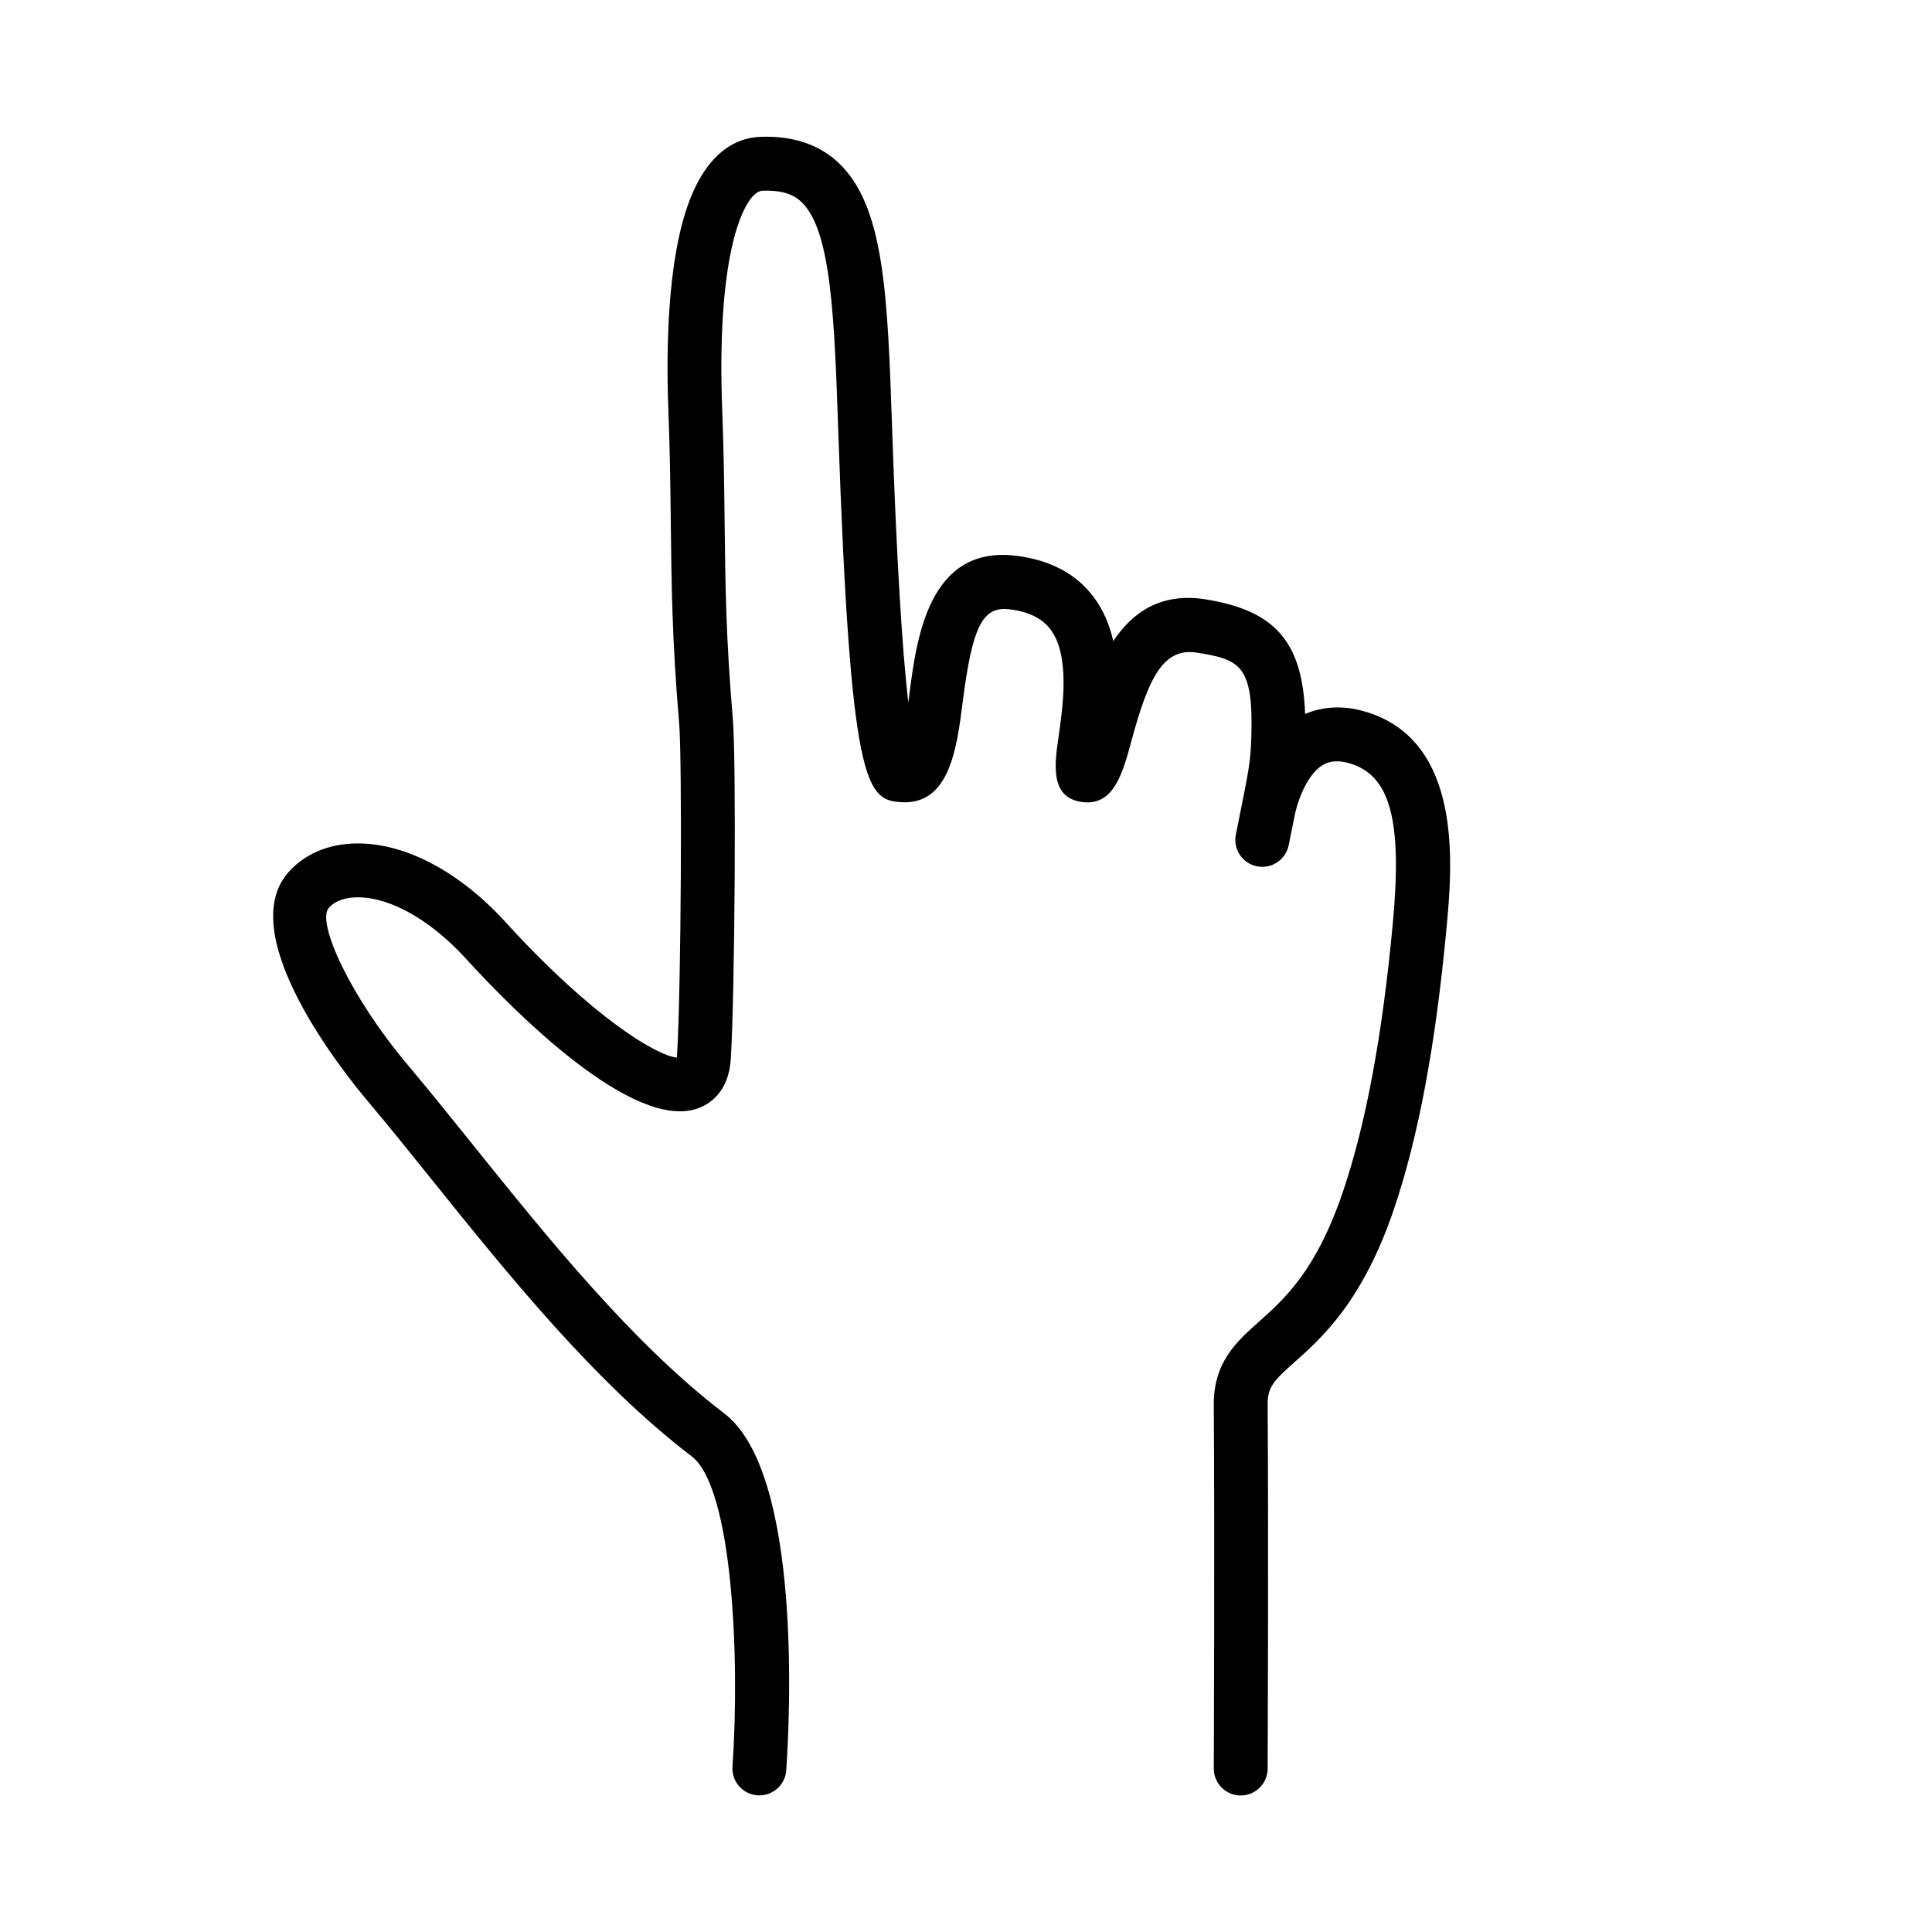
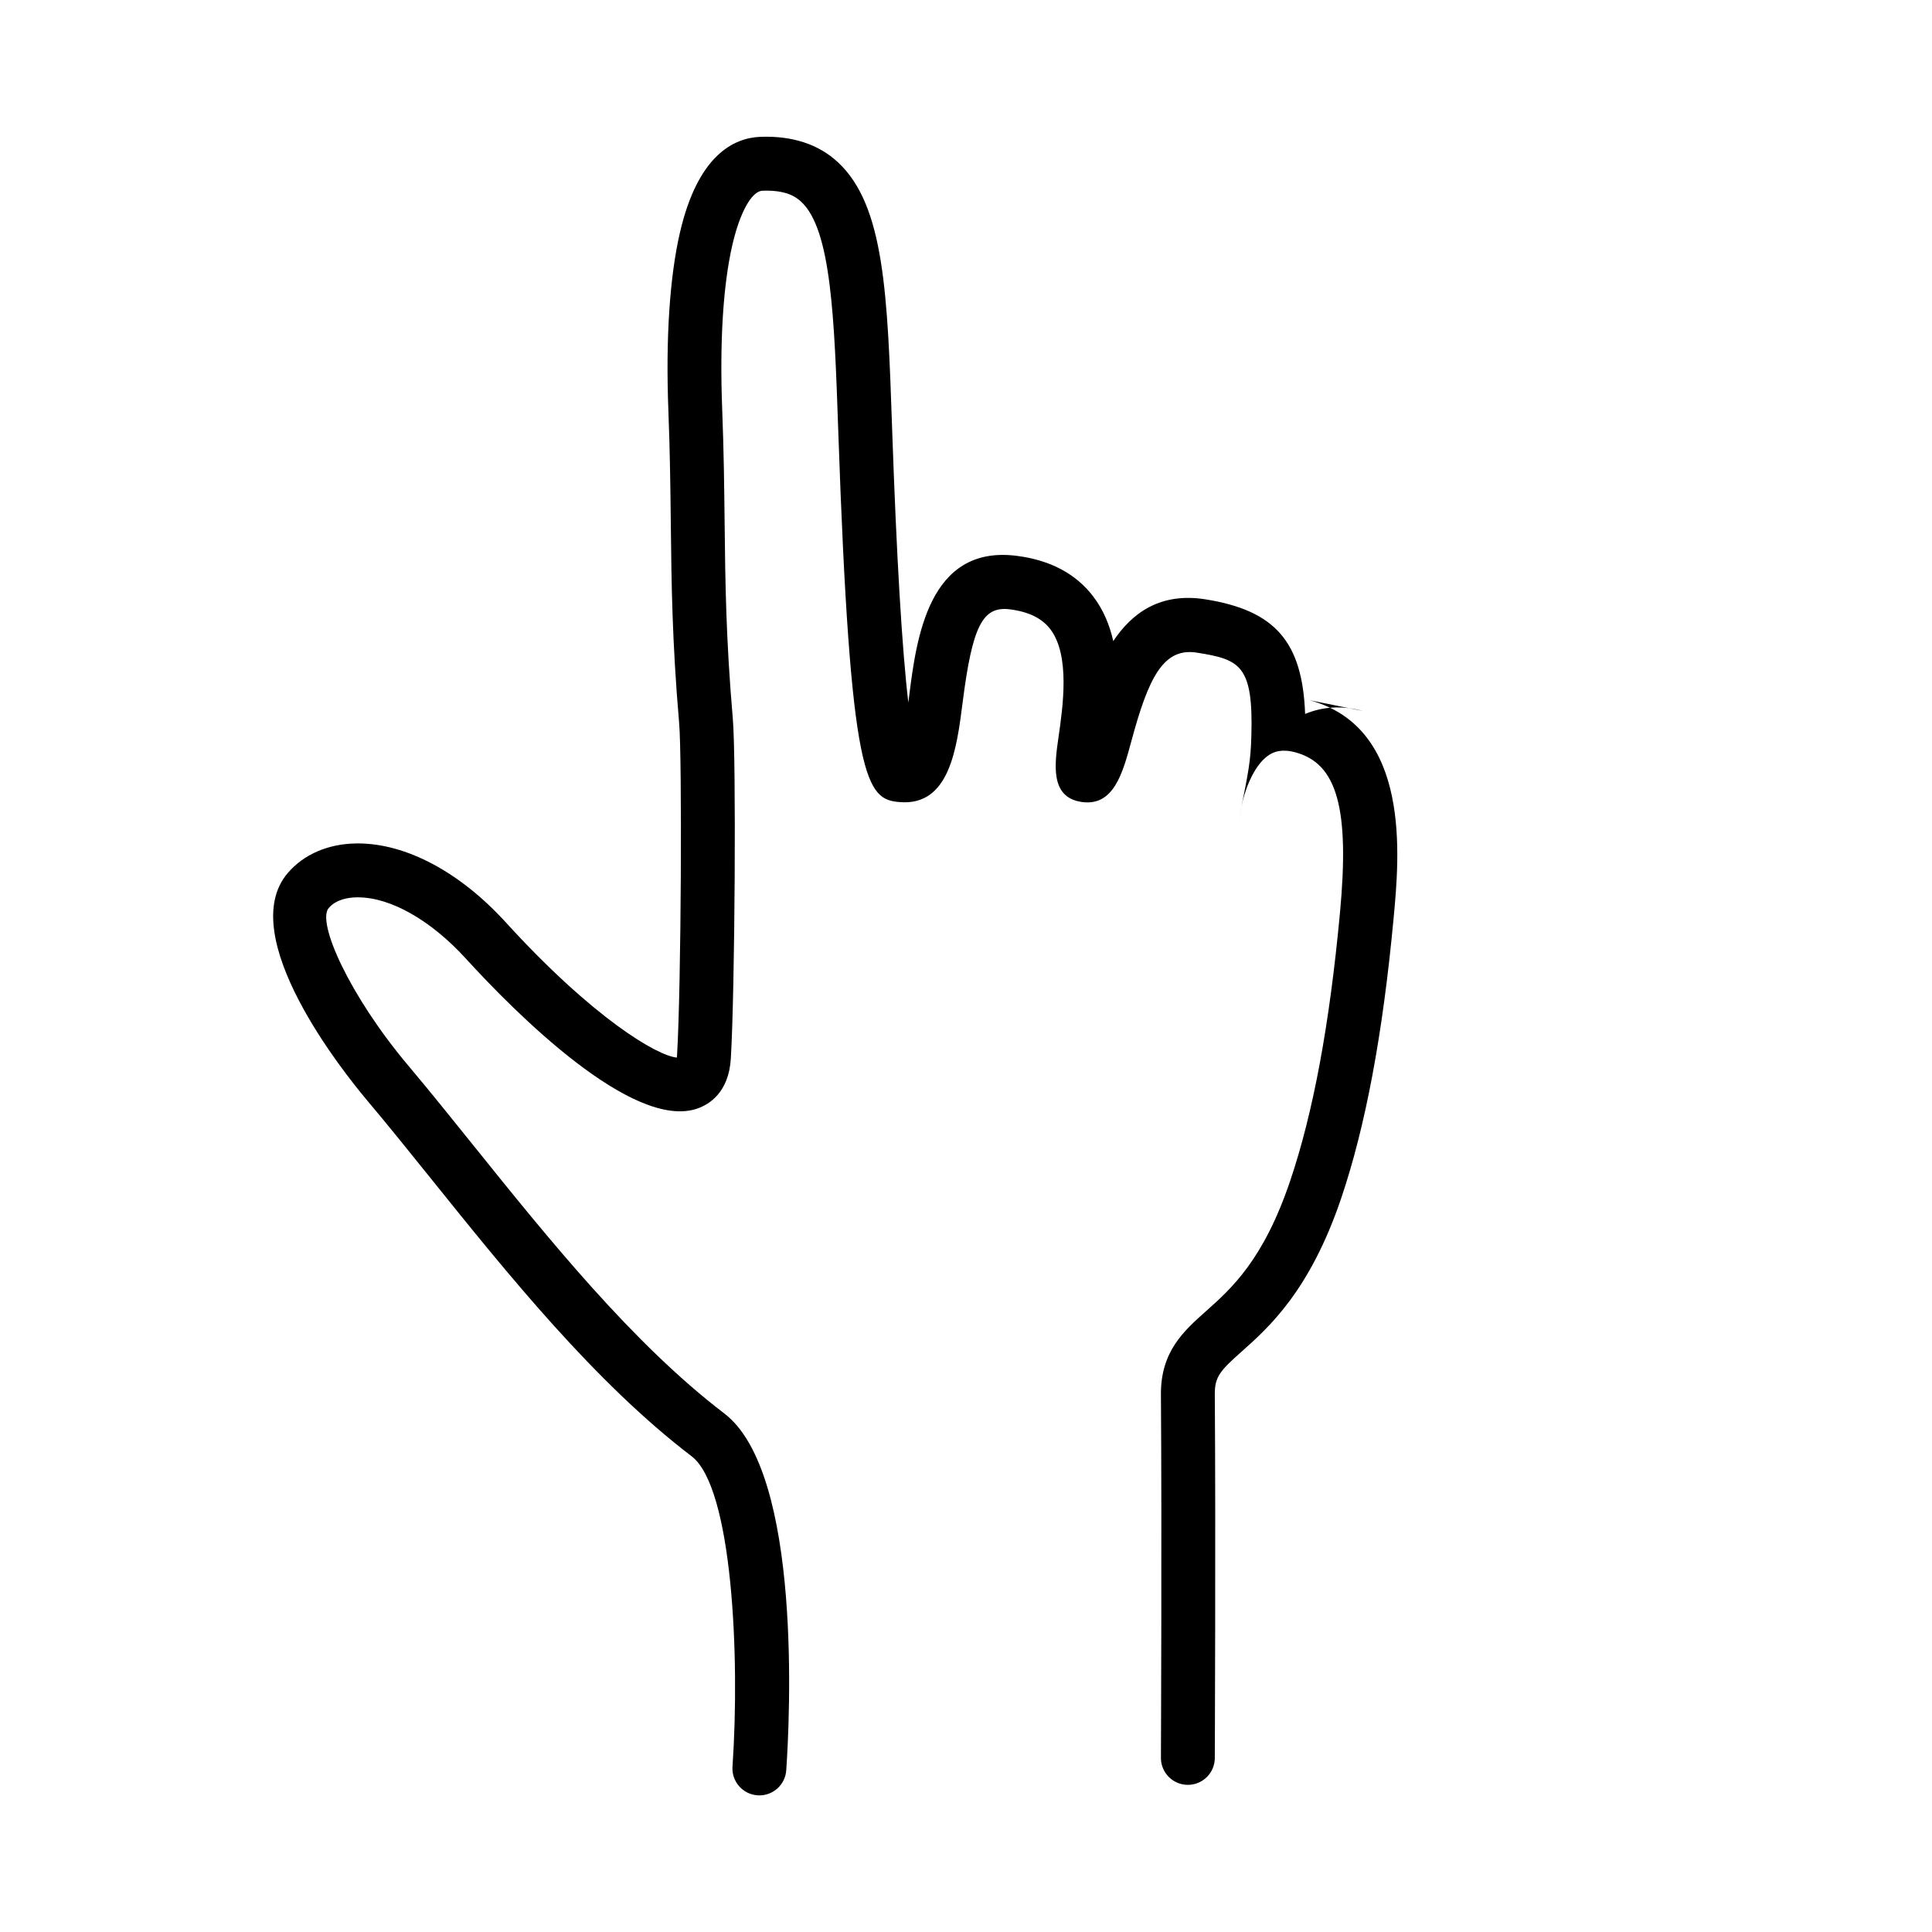
<svg xmlns="http://www.w3.org/2000/svg" fill="#000000" width="800px" height="800px" version="1.1" viewBox="144 144 512 512">
-   <path d="m505.1 332.39c-5.438-1.477-10.621-1.133-15.23 0.82-0.699-19.266-8.082-27.461-26.426-30.383-11.895-1.883-19.418 3.547-24.414 11.07-0.953-4.223-2.613-8.289-5.32-11.836-4.602-6.035-11.445-9.656-20.348-10.77-23.348-2.918-26.512 22.113-28.414 37.059-0.074 0.574-0.145 1.184-0.23 1.812-1.684-14.277-3.125-38.594-4.301-72.719-1.219-35.52-2.023-58.984-14.348-70.438-5.152-4.801-12.141-7.055-20.539-6.746-7.117 0.273-16.605 4.898-21.34 25.383-2.734 11.836-3.793 28.156-3.059 47.211 0.434 11.184 0.535 20.676 0.641 29.852 0.176 16.055 0.344 31.223 2.211 52.941 0.797 9.129 0.562 69.465-0.559 88.047-0.012 0.223-0.031 0.414-0.055 0.578-5.301-0.488-22.328-10.602-45.312-35.82-12.148-13.332-26.406-20.934-39.207-20.934-0.156 0-0.312 0-0.469 0.004-7.438 0.105-13.859 2.883-18.098 7.812-14.316 16.668 15.023 53.184 21.055 60.332 5.375 6.379 11.023 13.395 16.914 20.73 20.332 25.285 43.371 53.949 69.035 73.531 10.801 8.242 12.836 53.051 10.832 82.238-0.273 3.934 2.699 7.344 6.629 7.613 0.168 0.012 0.332 0.016 0.5 0.016 3.723 0 6.856-2.883 7.117-6.648 0.898-13.012 4.316-78.746-16.426-94.57-24.277-18.523-46.742-46.473-66.562-71.129-5.969-7.422-11.684-14.531-17.125-20.988-15.652-18.574-24.371-38.066-21.141-41.82 1.965-2.289 5.144-2.805 7.465-2.836h0.273c8.656 0 19.336 6.062 28.641 16.27 12.723 13.961 44.211 45.723 61.383 39.68 3.055-1.078 8.258-4.223 8.801-13.191 1.094-18.047 1.457-79.551 0.527-90.141-1.824-21.18-1.996-36.082-2.168-51.867-0.105-9.27-0.207-18.859-0.648-30.238-0.684-17.805 0.25-32.824 2.707-43.445 1.988-8.594 5.117-14.219 7.969-14.328 6.168-0.23 8.801 1.562 10.277 2.934 7.969 7.418 8.777 30.832 9.801 60.473 3.223 93.707 7.359 97.949 16.402 98.621 13.094 1.008 15.008-14.207 16.566-26.398 2.578-20.289 5.297-25.582 12.473-24.695 5.023 0.629 8.543 2.352 10.766 5.266 5.297 6.938 3.336 20.516 2.168 28.633-1.023 7.09-2.297 15.906 6.082 17.145 8.535 1.285 10.926-7.598 13.246-16.172 4.492-16.625 8.395-24.816 17.352-23.391 11.402 1.812 14.984 3.285 14.426 22.129-0.203 6.699-0.609 8.734-3.285 21.996l-0.82 4.086c-0.777 3.871 1.727 7.633 5.594 8.41 3.879 0.777 7.629-1.723 8.41-5.594l0.82-4.074c0.277-1.367 0.516-2.555 0.746-3.719 0.012-0.039 0.023-0.082 0.035-0.121 0.457-2.523 2.766-10.383 7.266-13.227 1.199-0.754 3.234-1.652 6.961-0.637 11.043 3.004 14.344 14.938 11.758 42.586-2.777 29.754-7.106 53.004-13.23 71.086-7.082 20.883-15.516 28.395-22.289 34.43-5.898 5.254-12 10.691-11.922 22.07 0.262 36.242 0 96.41 0 96.41 0.059 3.906 3.25 7.031 7.141 7.031h0.109c3.941-0.059 7.09-3.305 7.027-7.25 0-0.012 0.262-60.109 0-96.289-0.031-4.711 1.57-6.348 7.141-11.309 7.18-6.394 18.02-16.051 26.32-40.508 6.488-19.148 11.043-43.469 13.926-74.344 1.531-16.387 4.715-50.414-22.227-57.73z" />
+   <path d="m505.1 332.39c-5.438-1.477-10.621-1.133-15.23 0.82-0.699-19.266-8.082-27.461-26.426-30.383-11.895-1.883-19.418 3.547-24.414 11.07-0.953-4.223-2.613-8.289-5.32-11.836-4.602-6.035-11.445-9.656-20.348-10.77-23.348-2.918-26.512 22.113-28.414 37.059-0.074 0.574-0.145 1.184-0.23 1.812-1.684-14.277-3.125-38.594-4.301-72.719-1.219-35.52-2.023-58.984-14.348-70.438-5.152-4.801-12.141-7.055-20.539-6.746-7.117 0.273-16.605 4.898-21.34 25.383-2.734 11.836-3.793 28.156-3.059 47.211 0.434 11.184 0.535 20.676 0.641 29.852 0.176 16.055 0.344 31.223 2.211 52.941 0.797 9.129 0.562 69.465-0.559 88.047-0.012 0.223-0.031 0.414-0.055 0.578-5.301-0.488-22.328-10.602-45.312-35.82-12.148-13.332-26.406-20.934-39.207-20.934-0.156 0-0.312 0-0.469 0.004-7.438 0.105-13.859 2.883-18.098 7.812-14.316 16.668 15.023 53.184 21.055 60.332 5.375 6.379 11.023 13.395 16.914 20.73 20.332 25.285 43.371 53.949 69.035 73.531 10.801 8.242 12.836 53.051 10.832 82.238-0.273 3.934 2.699 7.344 6.629 7.613 0.168 0.012 0.332 0.016 0.5 0.016 3.723 0 6.856-2.883 7.117-6.648 0.898-13.012 4.316-78.746-16.426-94.57-24.277-18.523-46.742-46.473-66.562-71.129-5.969-7.422-11.684-14.531-17.125-20.988-15.652-18.574-24.371-38.066-21.141-41.82 1.965-2.289 5.144-2.805 7.465-2.836h0.273c8.656 0 19.336 6.062 28.641 16.27 12.723 13.961 44.211 45.723 61.383 39.68 3.055-1.078 8.258-4.223 8.801-13.191 1.094-18.047 1.457-79.551 0.527-90.141-1.824-21.18-1.996-36.082-2.168-51.867-0.105-9.27-0.207-18.859-0.648-30.238-0.684-17.805 0.25-32.824 2.707-43.445 1.988-8.594 5.117-14.219 7.969-14.328 6.168-0.23 8.801 1.562 10.277 2.934 7.969 7.418 8.777 30.832 9.801 60.473 3.223 93.707 7.359 97.949 16.402 98.621 13.094 1.008 15.008-14.207 16.566-26.398 2.578-20.289 5.297-25.582 12.473-24.695 5.023 0.629 8.543 2.352 10.766 5.266 5.297 6.938 3.336 20.516 2.168 28.633-1.023 7.09-2.297 15.906 6.082 17.145 8.535 1.285 10.926-7.598 13.246-16.172 4.492-16.625 8.395-24.816 17.352-23.391 11.402 1.812 14.984 3.285 14.426 22.129-0.203 6.699-0.609 8.734-3.285 21.996l-0.82 4.086l0.82-4.074c0.277-1.367 0.516-2.555 0.746-3.719 0.012-0.039 0.023-0.082 0.035-0.121 0.457-2.523 2.766-10.383 7.266-13.227 1.199-0.754 3.234-1.652 6.961-0.637 11.043 3.004 14.344 14.938 11.758 42.586-2.777 29.754-7.106 53.004-13.23 71.086-7.082 20.883-15.516 28.395-22.289 34.43-5.898 5.254-12 10.691-11.922 22.07 0.262 36.242 0 96.41 0 96.41 0.059 3.906 3.25 7.031 7.141 7.031h0.109c3.941-0.059 7.09-3.305 7.027-7.25 0-0.012 0.262-60.109 0-96.289-0.031-4.711 1.57-6.348 7.141-11.309 7.18-6.394 18.02-16.051 26.32-40.508 6.488-19.148 11.043-43.469 13.926-74.344 1.531-16.387 4.715-50.414-22.227-57.73z" />
</svg>